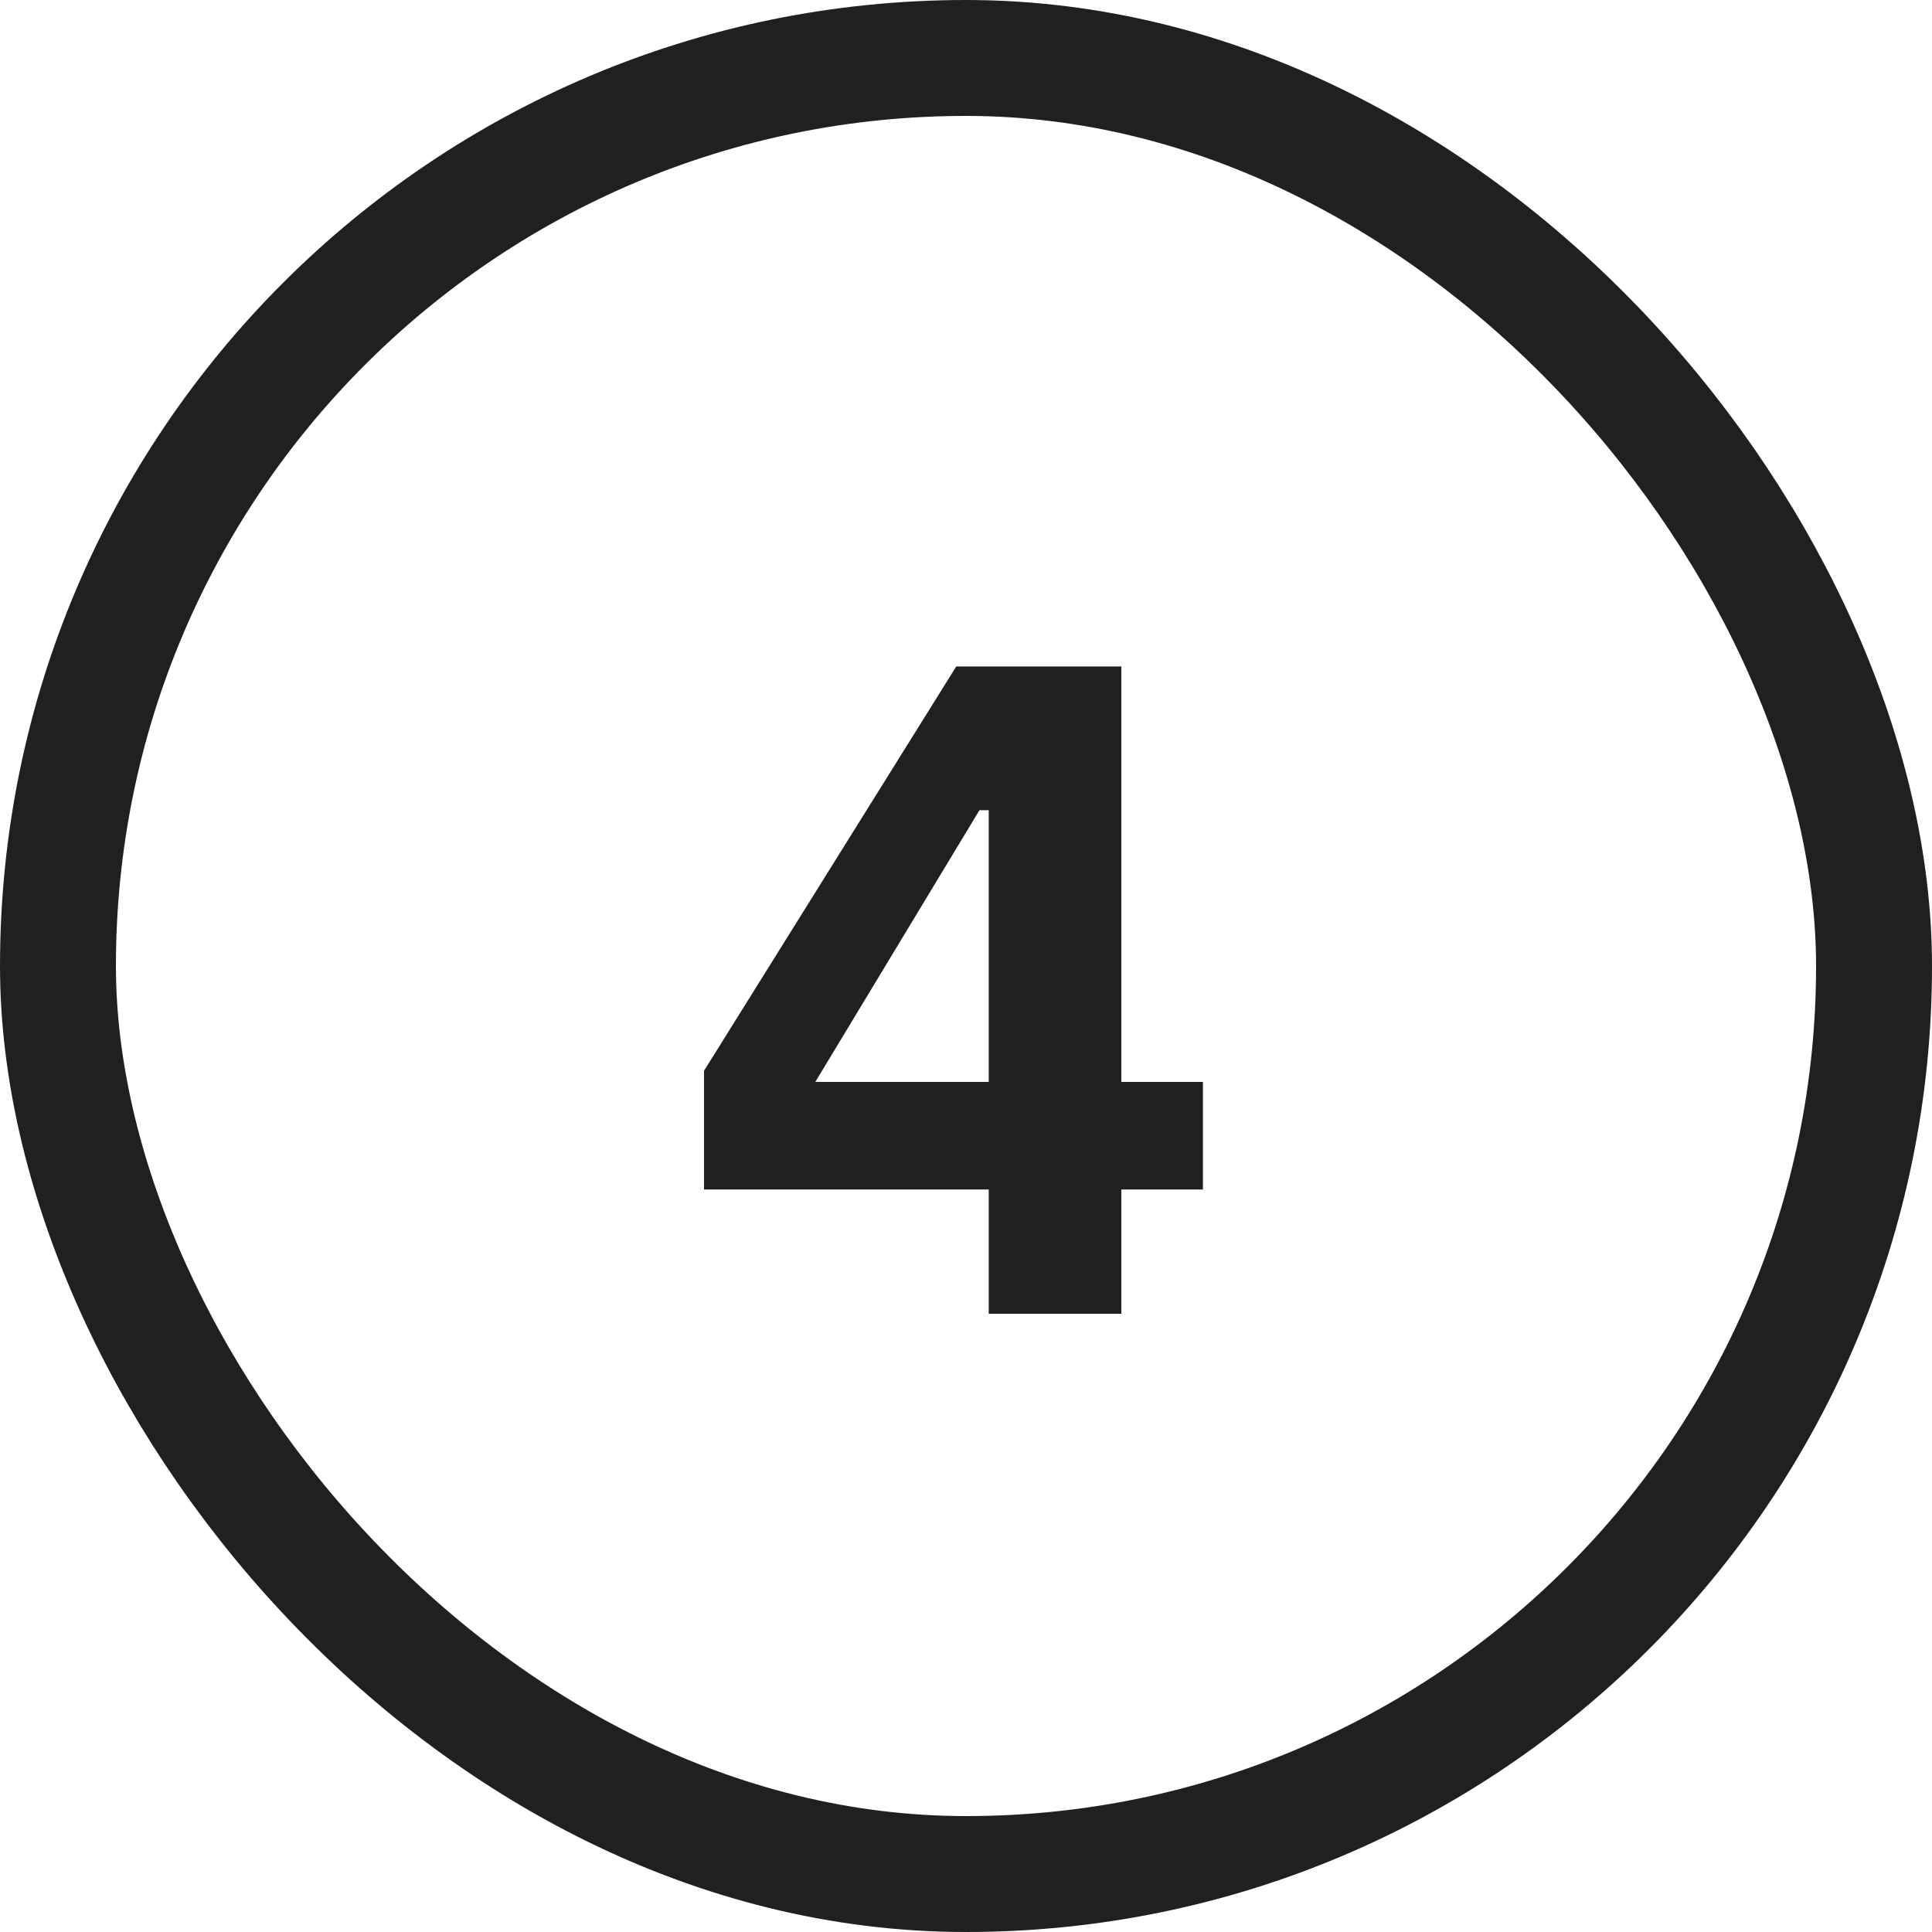
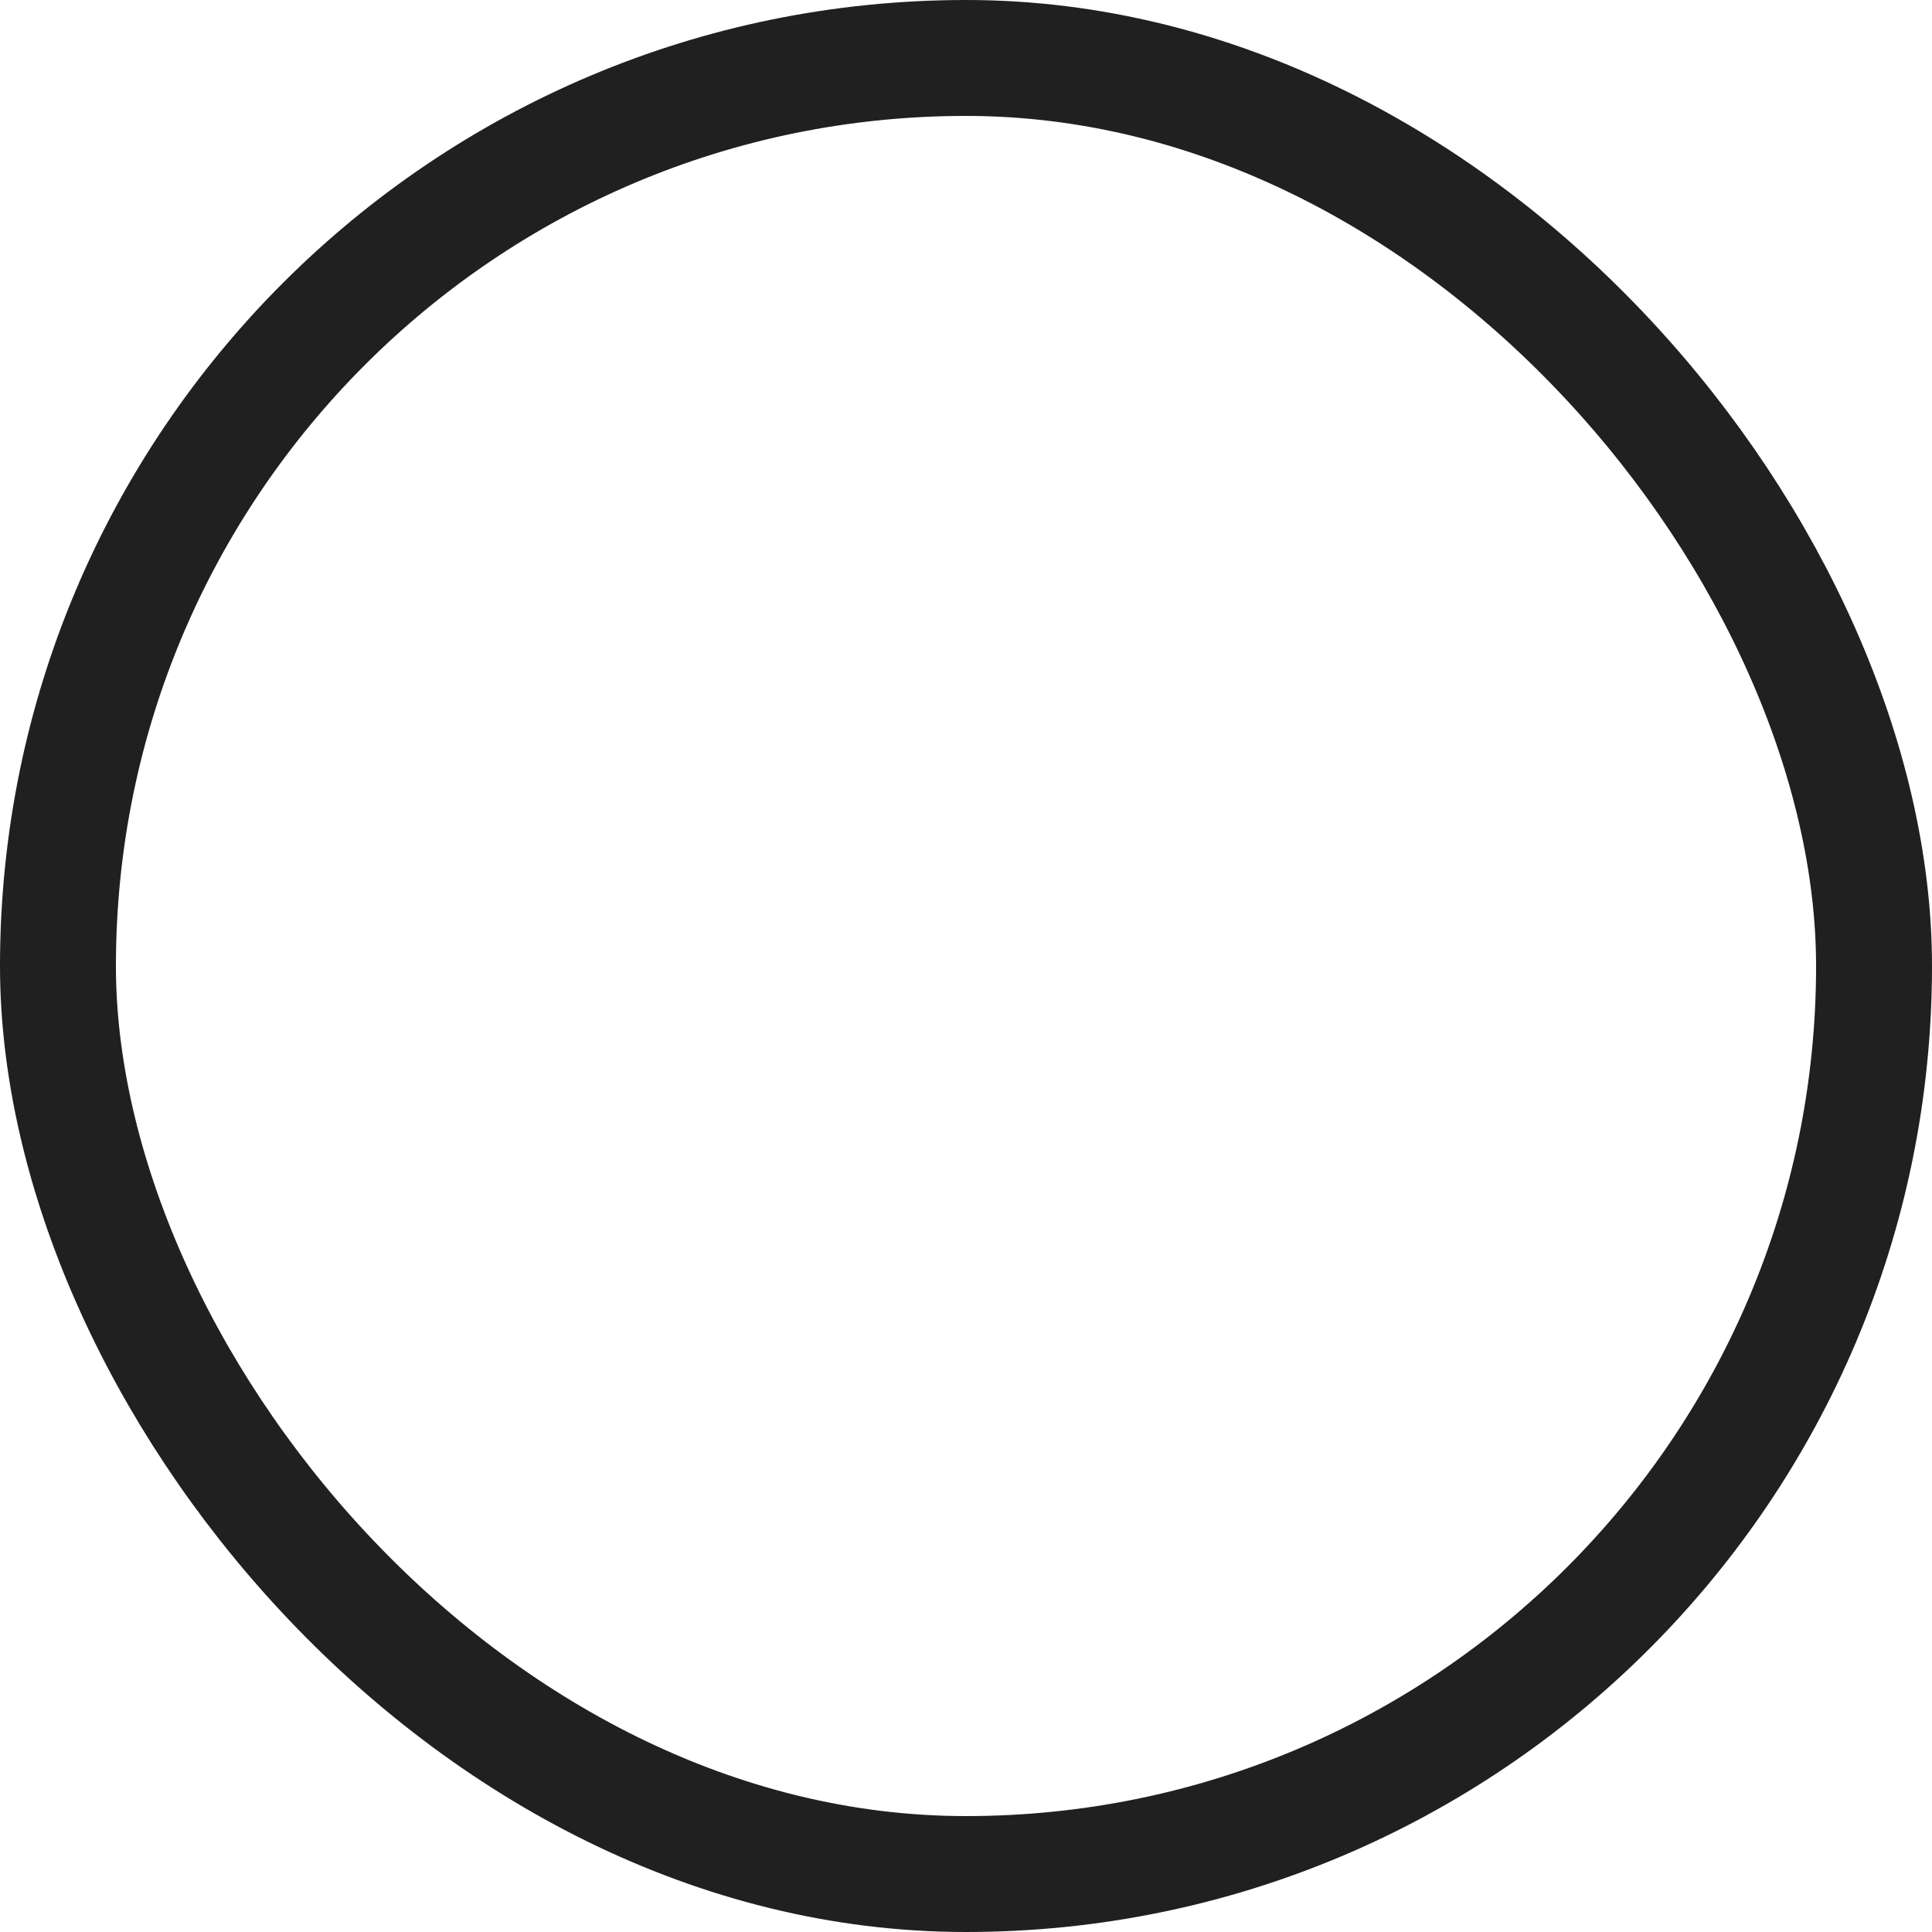
<svg xmlns="http://www.w3.org/2000/svg" width="50" height="50" viewBox="0 0 50 50" fill="none">
-   <path d="M25.588 34V30.784H18.22V27.712L24.748 17.248H29.02V28H31.132V30.784H29.02V34H25.588ZM21.1 28H25.588V20.968H25.348L21.1 28Z" fill="#202020" />
  <rect x="1.5" y="1.5" width="47" height="47" rx="23.5" stroke="#202020" stroke-width="3" />
</svg>